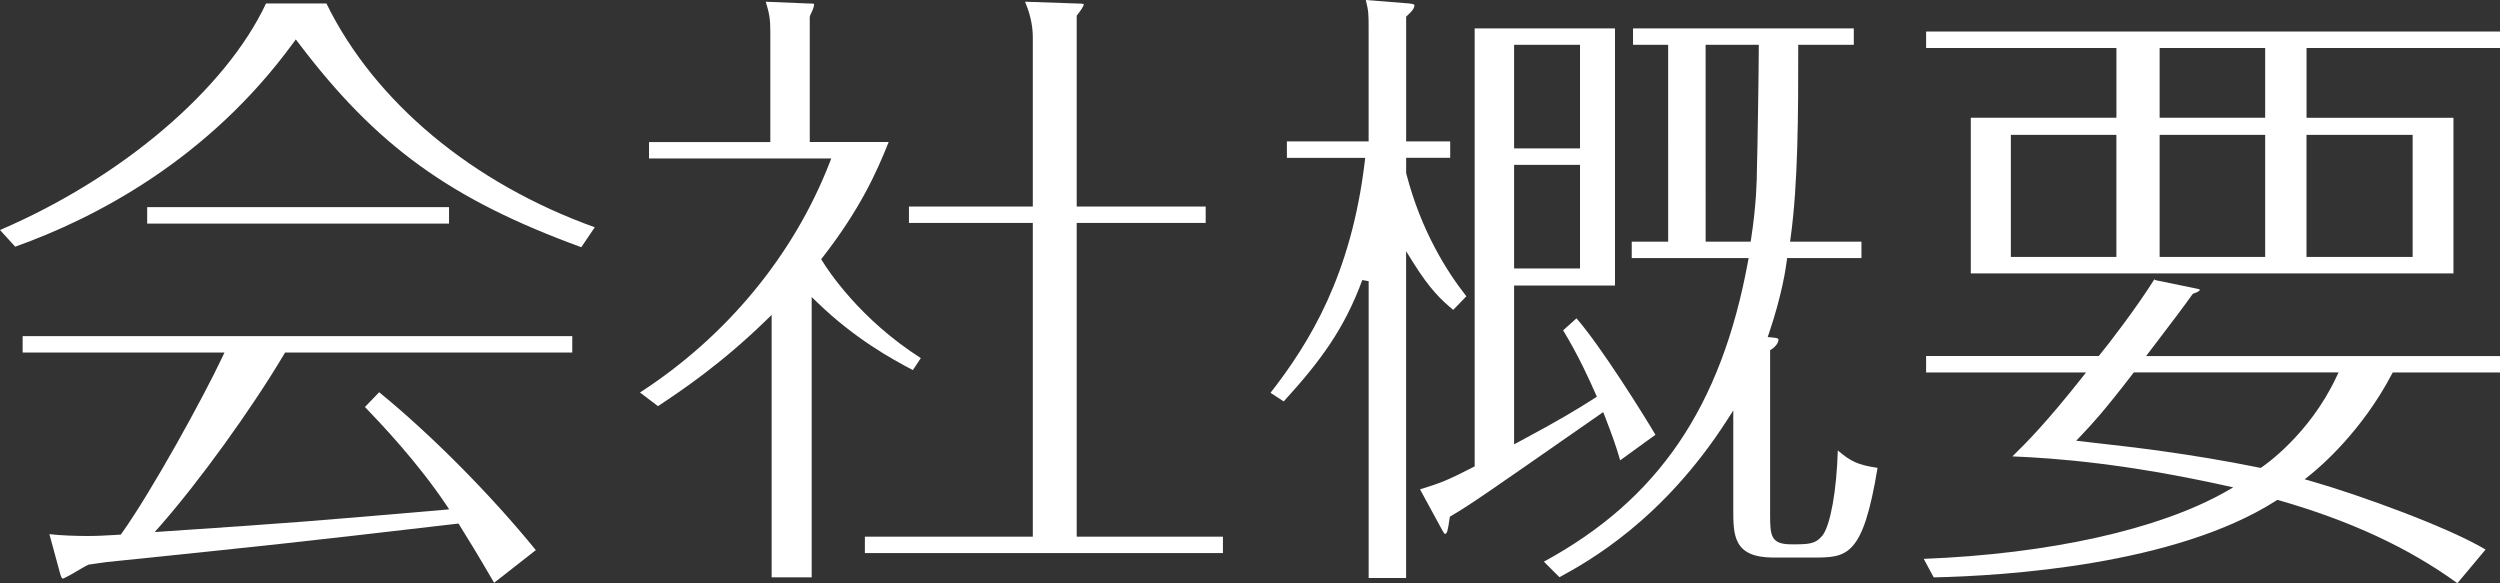
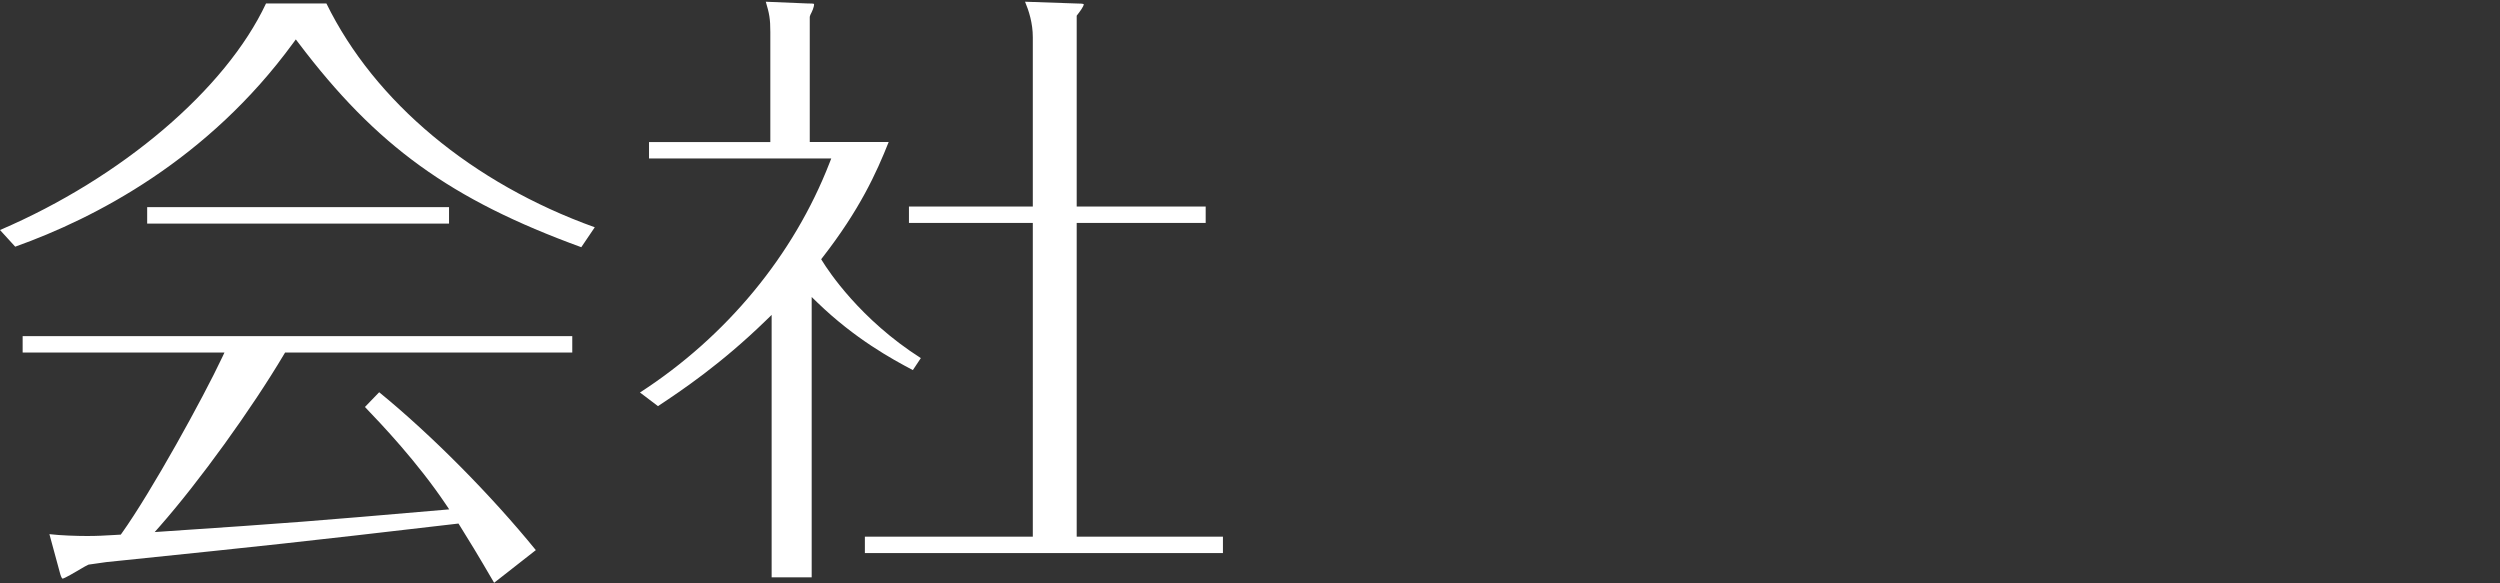
<svg xmlns="http://www.w3.org/2000/svg" version="1.1" id="レイヤー_1" x="0px" y="0px" width="152.695px" height="35.621px" viewBox="0 0 152.695 35.621" enable-background="new 0 0 152.695 35.621" xml:space="preserve">
  <rect x="0" y="0" width="152.695" height="35.621" fill="#333333" stroke="none" />
  <g>
    <path fill="#FFFFFF" d="M30.18,35.595c-1.031-1.774-1.529-2.581-2.111-3.513l-0.067-0.105l-0.125,0.015   c-10.038,1.169-11.425,1.312-20.445,2.243L6.507,34.33l-1.1,0.156c-0.159,0.074-0.296,0.154-0.454,0.248   c-0.32,0.189-0.987,0.584-1.128,0.608c-0.034-0.001-0.084-0.087-0.139-0.258l-0.668-2.459c0.674,0.082,1.695,0.113,2.301,0.113   c0.614,0,1.068-0.026,1.604-0.058l0.453-0.026l0.057-0.078c1.814-2.54,4.977-8.276,6.142-10.757l0.134-0.285H1.383v-1.003h33.57   v1.003H17.411l-0.058,0.098c-1.992,3.356-5.182,7.772-7.583,10.501l-0.321,0.364l0.485-0.033c8.12-0.546,8.976-0.619,17.164-1.324   l0.338-0.029l-0.189-0.281c-1.76-2.622-3.958-4.93-4.958-5.973l0.87-0.9c3.186,2.6,6.822,6.266,9.568,9.643L30.18,35.595z    M35.504,15.099c-7.985-2.91-12.518-6.187-17.273-12.478l-0.163-0.214l-0.159,0.217C12.71,9.745,5.831,13.318,0.929,15.067   L0,14.049c7.442-3.192,13.784-8.591,16.248-13.837h3.688c2.947,6.015,8.905,10.981,16.391,13.67L35.504,15.099z M8.989,13.657   v-1.004h18.437v1.004H8.989z" />
  </g>
  <g>
    <path fill="#FFFFFF" d="M47.13,35.264V19.234l-0.34,0.33c-2.764,2.689-5.203,4.312-6.514,5.184l-0.086,0.059l-1.102-0.834   c5.278-3.412,9.384-8.381,11.577-14.021l0.106-0.272h-11.13V8.676h7.409V1.962c0-0.813-0.06-1.125-0.277-1.856l2.564,0.106   c0.151,0,0.347,0,0.384,0.029c0.01,0.203-0.141,0.497-0.204,0.622l-0.022,0.043l-0.037,0.12v7.649h4.82   c-0.748,1.885-1.771,4.134-4.037,7.048l-0.085,0.109l0.073,0.118c0.357,0.582,2.308,3.562,6.014,5.922l-0.488,0.733   c-1.286-0.681-3.529-1.901-5.84-4.136l-0.339-0.328v17.12H47.13V35.264z M52.825,33.782v-1.005h10.257V13.618h-7.565v-1.004h7.565   V2.274c0-0.868-0.243-1.618-0.474-2.169l3.075,0.106c0.303,0,0.473,0.015,0.513,0.045c-0.004,0.148-0.285,0.511-0.391,0.646   l-0.042,0.055v11.656h7.878v1.004h-7.878v19.16h8.932v1.004L52.825,33.782L52.825,33.782z" />
  </g>
  <g>
-     <path fill="#FFFFFF" d="M83.595,35.303v-18.13l-0.389-0.069c-1.103,2.992-2.542,4.932-4.799,7.414l-0.806-0.527   c2.398-3.082,4.927-7.184,5.757-14.126l0.026-0.224h-4.783V8.637h4.992v-6.87c0-0.884,0-1.08-0.172-1.767l2.646,0.211   c0.323,0.041,0.323,0.071,0.323,0.113c0,0.216-0.223,0.425-0.369,0.562L85.885,1.02v7.616h2.69V9.64h-2.69v0.928l0.028,0.11   c0.893,3.421,2.454,5.902,3.649,7.418l-0.802,0.831c-0.681-0.571-1.394-1.193-2.508-2.991l-0.37-0.597v19.964H83.595z    M94.296,34.305c6.982-3.791,10.83-9.449,12.463-18.305l0.043-0.236h-7.139V14.76h2.225V2.737h-2.146V1.733h13.484v1.004h-3.394   v0.2c0,3.869,0,8.254-0.467,11.595l-0.031,0.228h4.359v1.004h-4.541l-0.021,0.176c-0.056,0.449-0.299,2.096-1.082,4.406   l-0.082,0.239l0.253,0.024c0.403,0.039,0.403,0.072,0.403,0.15c0,0.208-0.242,0.469-0.41,0.569l-0.098,0.06v10.059   c0,1.279,0.05,1.799,1.293,1.799c1.061,0,1.459,0,1.908-0.54c0.491-0.654,0.862-2.753,0.934-5.195   c0.793,0.677,1.231,0.888,2.427,1.064c-0.898,5.479-1.876,5.479-3.98,5.479h-2.38c-2.452,0-2.452-1.371-2.452-2.96V25.07   l-0.368,0.574c-3.929,6.119-8.469,8.641-10.249,9.61L94.296,34.305z M104.177,14.76h2.751l0.025-0.169   c0.328-2.092,0.354-3.717,0.354-4.165c0.038-1.138,0.116-6.408,0.116-7.488v-0.2h-3.248C104.177,2.738,104.177,14.76,104.177,14.76   z M88.244,32.611c-0.047-0.038-0.143-0.206-0.188-0.289l-1.324-2.434c1.233-0.38,1.645-0.533,3.229-1.346l0.109-0.057V1.733h8.57   V17.44h-6.162v9.699l0.293-0.156c2.509-1.336,3.698-2.073,4.617-2.659l0.146-0.095l-0.153-0.338   c-0.26-0.588-0.938-2.119-1.909-3.717l0.817-0.73c1.523,1.748,4.152,5.976,4.822,7.111l-2.155,1.56   c-0.225-0.788-0.473-1.497-0.942-2.707L97.92,25.17l-0.62,0.432c-6.741,4.694-7.446,5.187-8.663,5.907l-0.082,0.05l-0.015,0.094   C88.423,32.47,88.383,32.605,88.244,32.611z M92.478,16.397h4.026v-6.328h-4.026V16.397z M92.478,9.065h4.026V2.737h-4.026V9.065z" />
-   </g>
+     </g>
  <g>
-     <path fill="#FFFFFF" d="M150.092,35.621c-2.961-2.152-6.531-3.812-10.909-5.068l-0.087-0.023l-0.076,0.049   c-6.159,3.943-16.59,4.592-20.913,4.686l-0.608-1.131c7.665-0.3,14.377-1.793,18.452-4.109l0.452-0.258l-0.508-0.111   c-6.058-1.338-10.259-1.67-12.982-1.781c0.867-0.84,2.137-2.137,4.243-4.803l0.255-0.324h-9.768v-1.003h10.541l0.061-0.072   c0.533-0.642,2.314-2.963,3.363-4.653l-0.009,0.08l2.65,0.546c0.039,0.014,0.105,0.035,0.121,0.051   c-0.008,0.031-0.053,0.119-0.361,0.221l-0.062,0.021l-0.054,0.06c-0.435,0.62-1.277,1.729-2.022,2.707l-0.79,1.04h21.615v1.003   h-6.551l-0.058,0.106c-1.828,3.471-4.303,5.604-5.019,6.178l-0.303,0.242l0.372,0.105c3.043,0.869,8.454,2.848,10.676,4.186   L150.092,35.621z M130.271,22.822c-1.834,2.381-2.49,3.072-3.186,3.807l-0.273,0.289l1.244,0.145   c1.979,0.221,5.665,0.631,9.938,1.5l0.082,0.018l0.069-0.047c0.117-0.078,2.889-1.955,4.555-5.504l0.135-0.284h-12.504   L130.271,22.822z M120.373,16.699V7.193h8.894V2.932h-11.623V1.928h35.053v1.004h-11.818v4.262h8.972V16.7L120.373,16.699   L120.373,16.699z M140.876,15.695h6.484V8.236h-6.484V15.695z M131.906,15.695h6.446V8.236h-6.446V15.695z M122.819,15.695h6.446   V8.236h-6.446V15.695z M131.906,7.193h6.446V2.932h-6.446V7.193z" />
-   </g>
+     </g>
</svg>